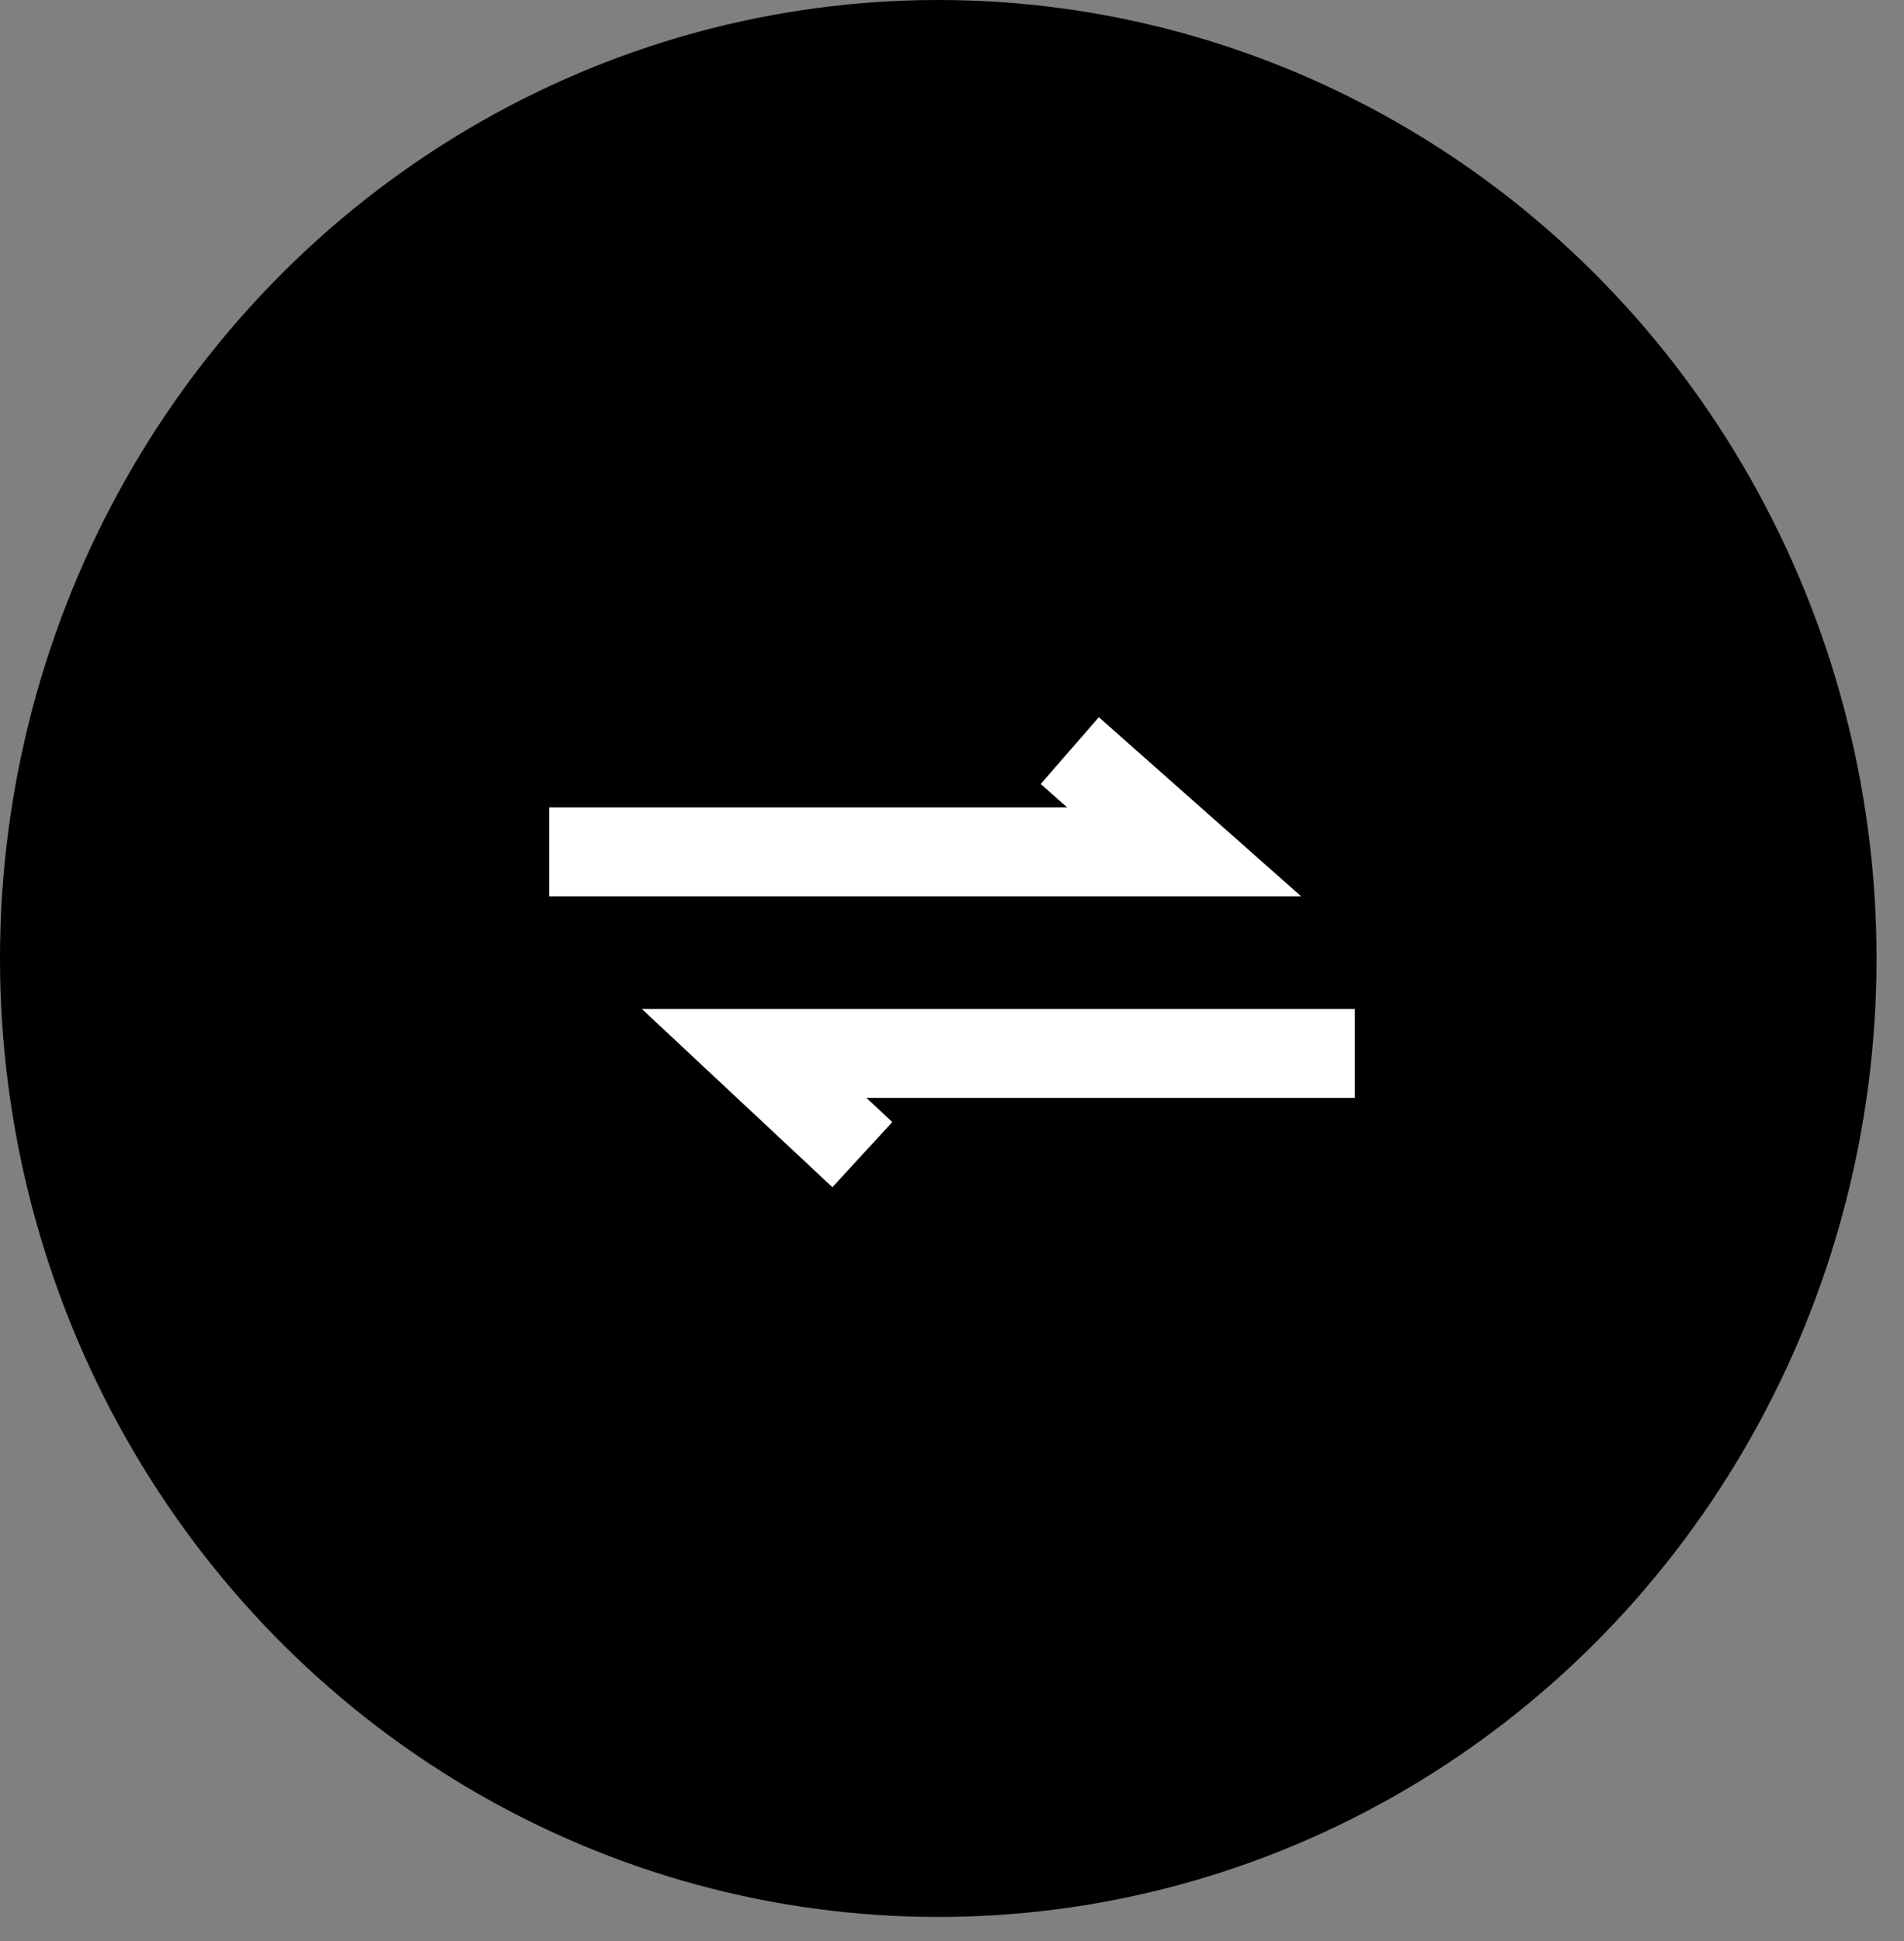
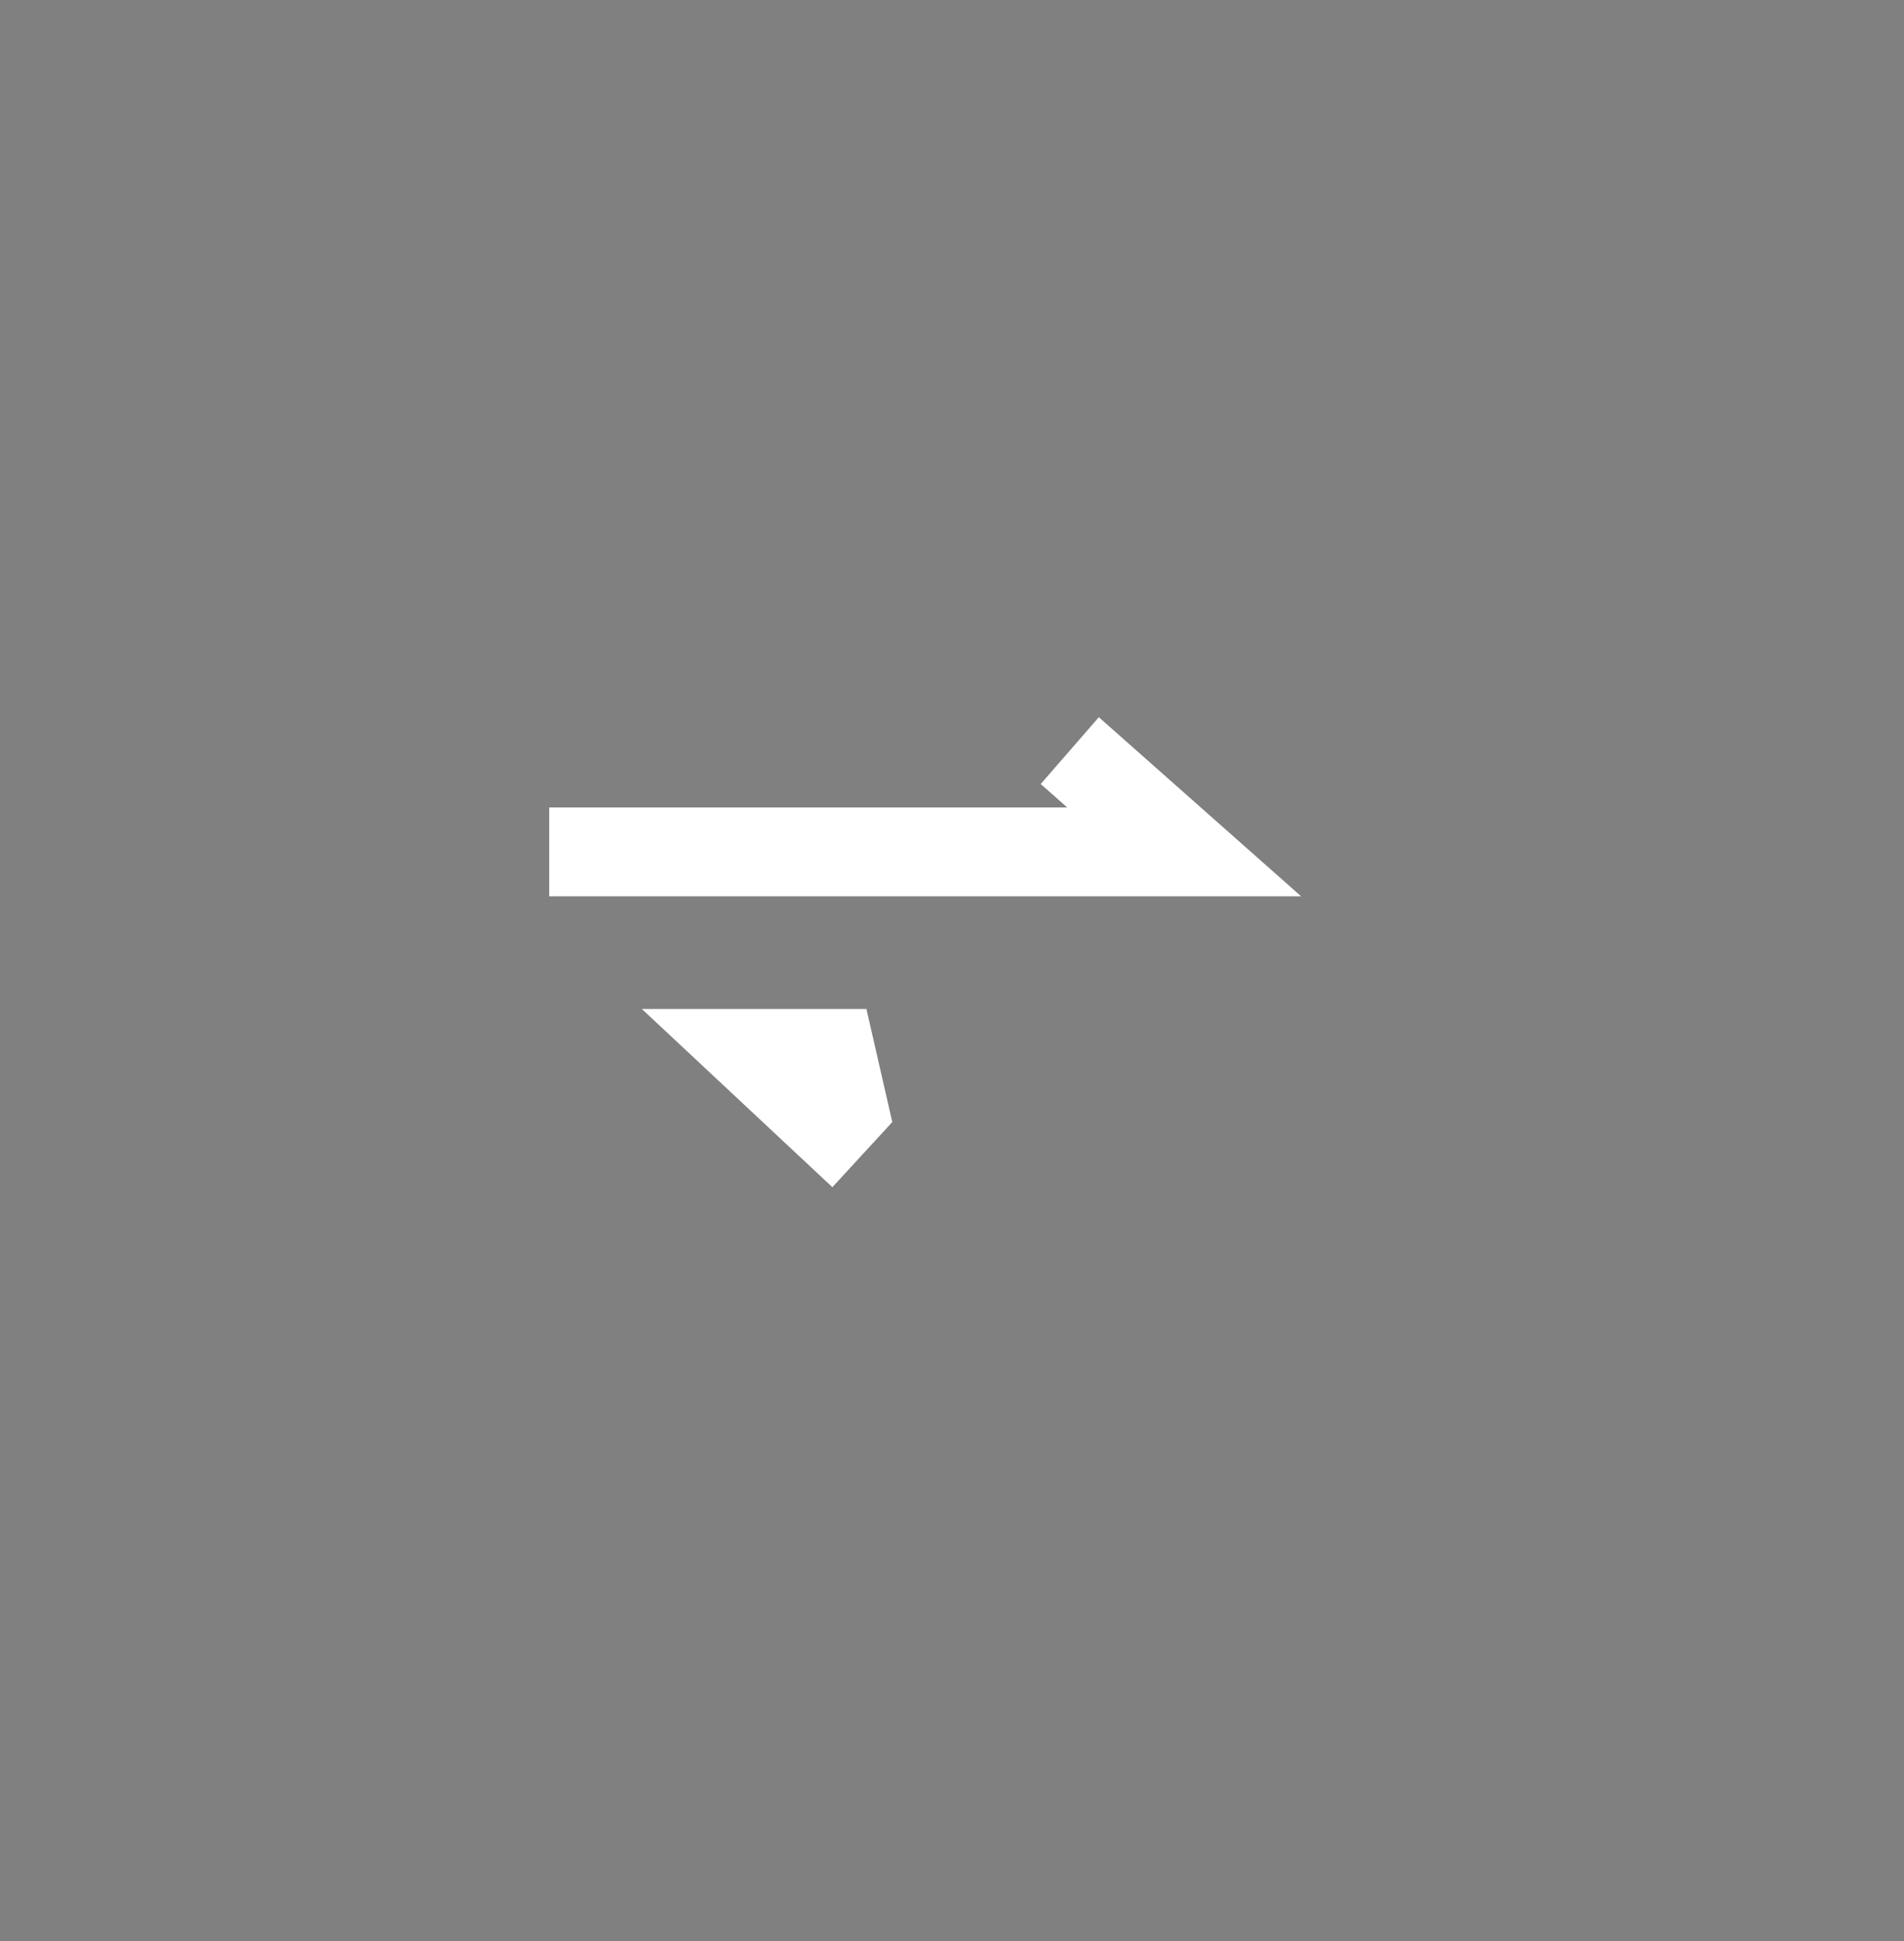
<svg xmlns="http://www.w3.org/2000/svg" width="52" height="53" viewBox="0 0 52 53" fill="none">
  <rect x="0" y="0" width="52" height="53" fill="#808080" stroke="none" />
-   <ellipse cx="25.625" cy="26.171" rx="25.625" ry="26.171" fill="black" />
  <g clip-path="url(#clip0_1414_851)">
-     <path d="M22.733 32.416L17.53 27.55H37V29.977H23.663L24.369 30.638L22.733 32.416Z" fill="white" />
+     <path d="M22.733 32.416L17.53 27.55H37H23.663L24.369 30.638L22.733 32.416Z" fill="white" />
    <path d="M35.534 24.473H15V22.046H29.145L28.423 21.407L30.01 19.583L35.534 24.473Z" fill="white" />
  </g>
  <defs>
    <clipPath id="clip0_1414_851">
      <rect width="22" height="12.833" fill="white" transform="translate(15 19.583)" />
    </clipPath>
  </defs>
</svg>